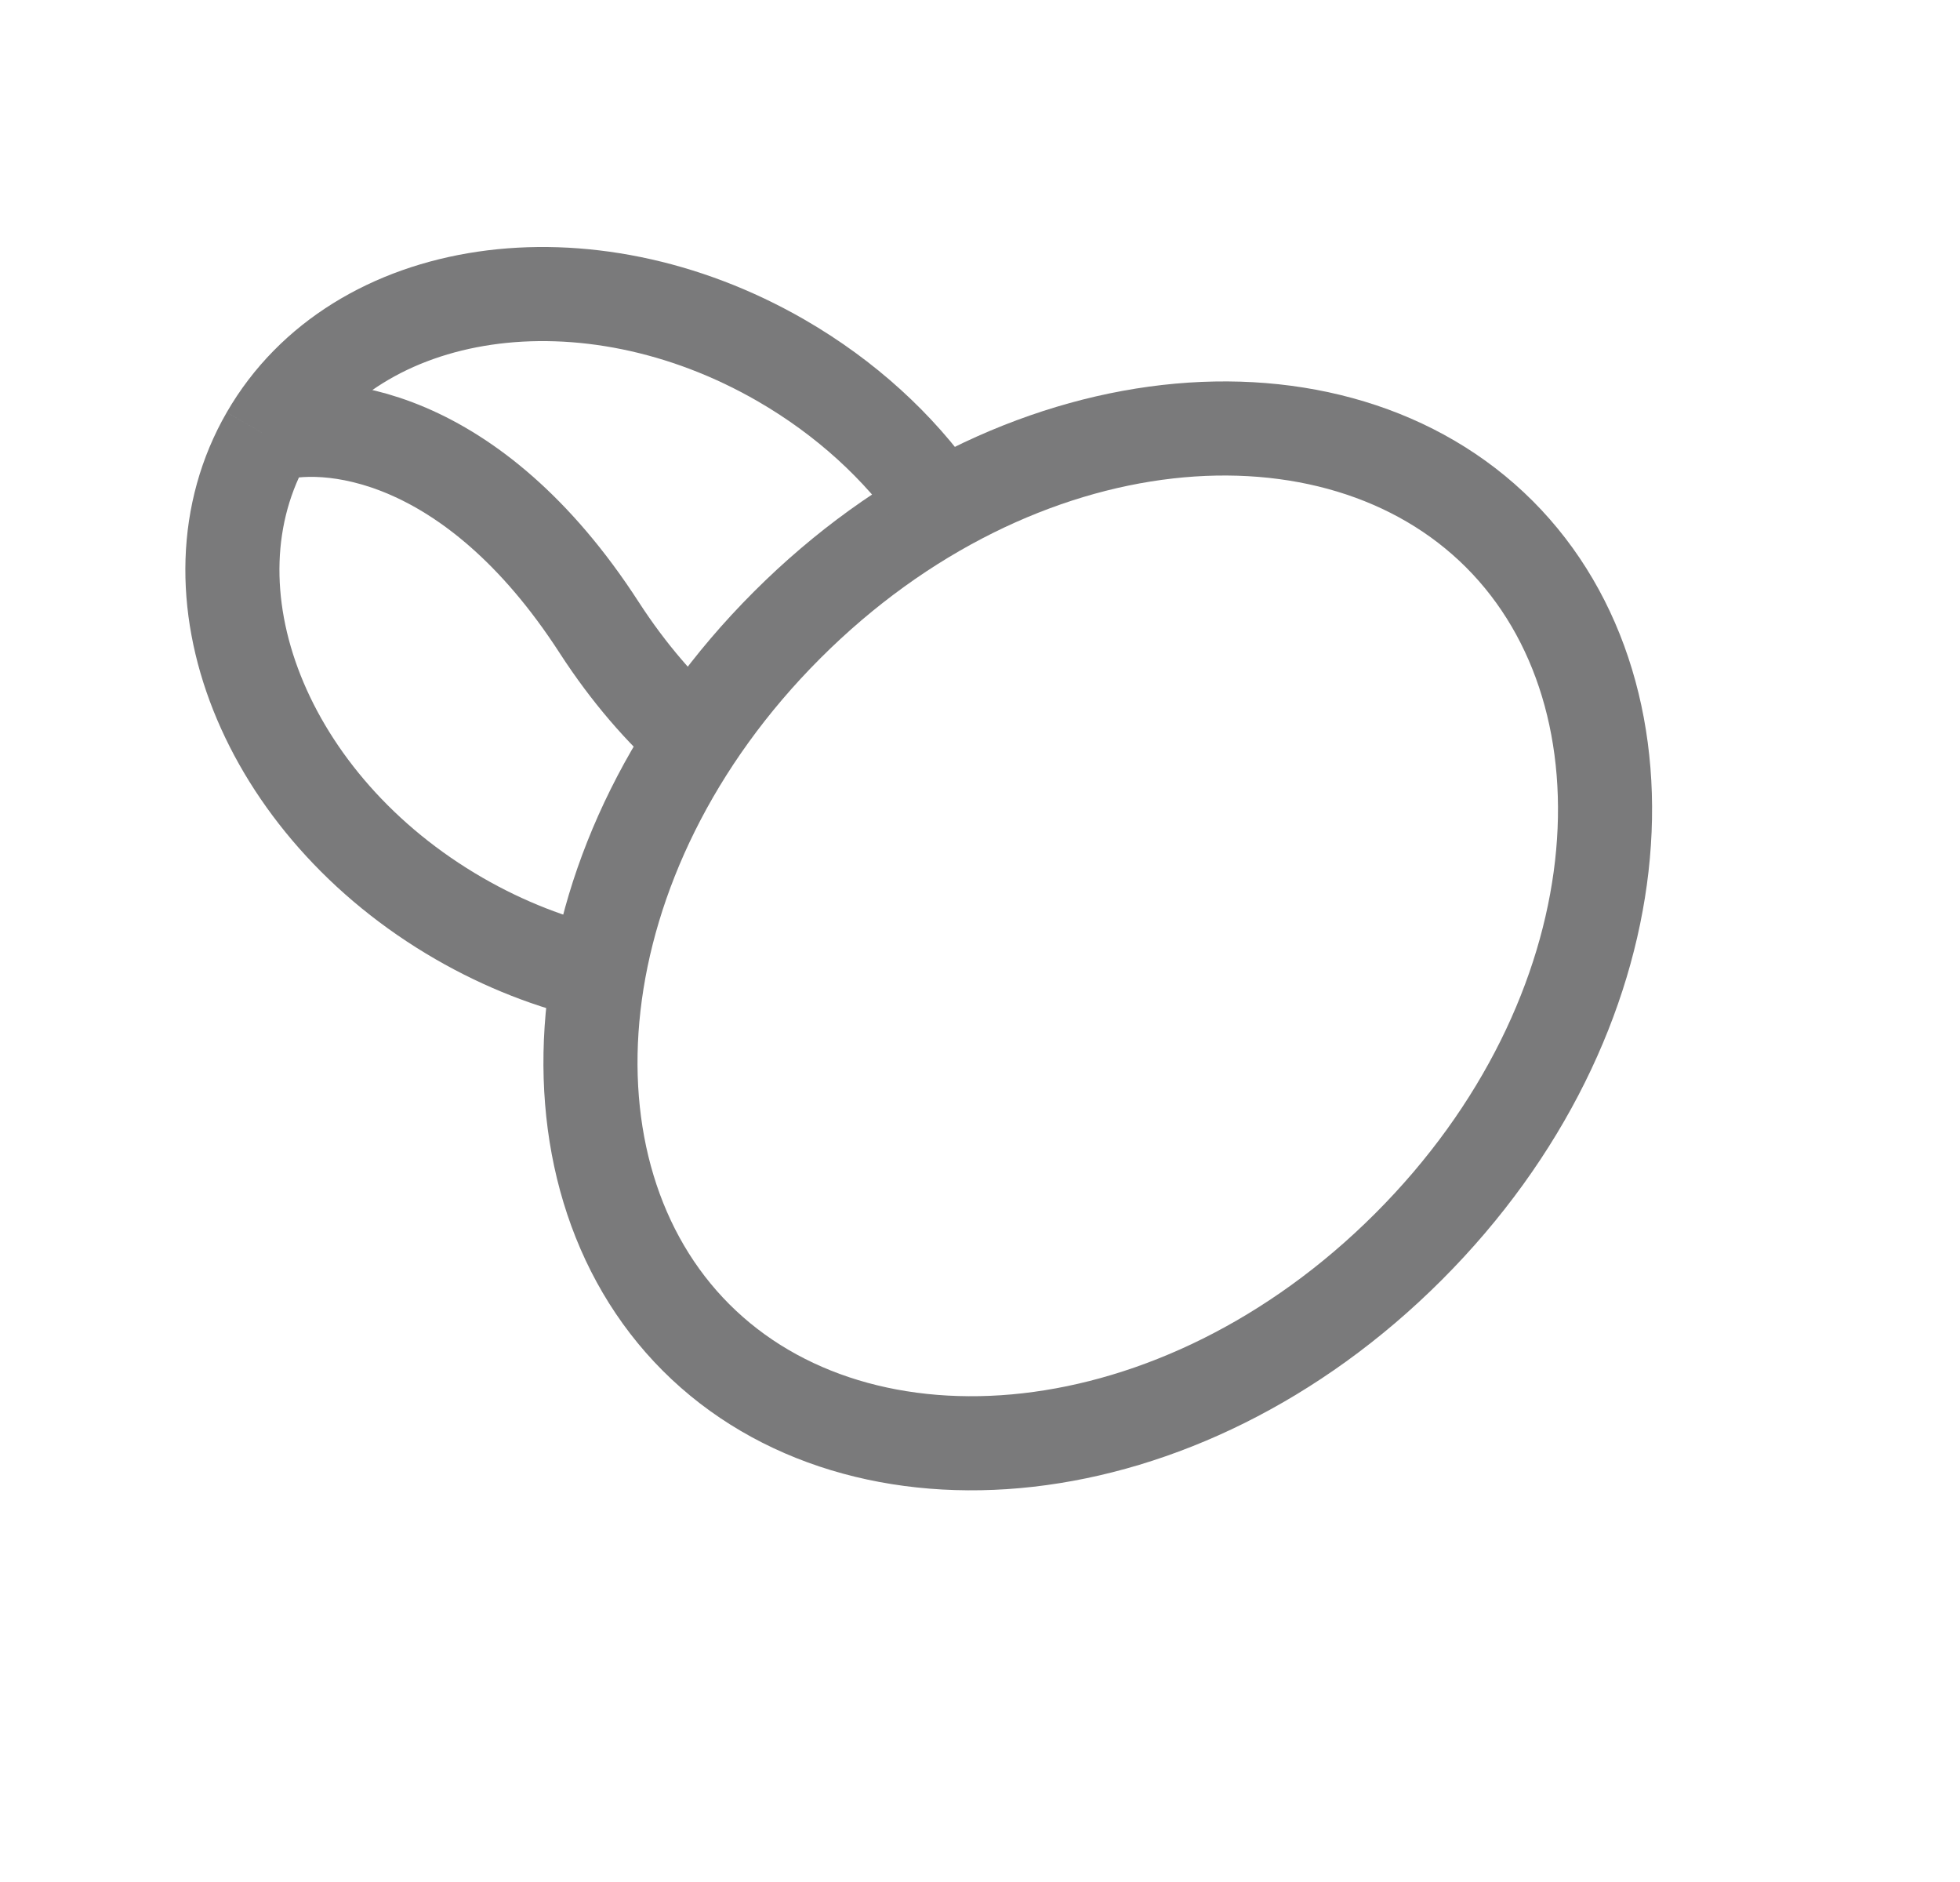
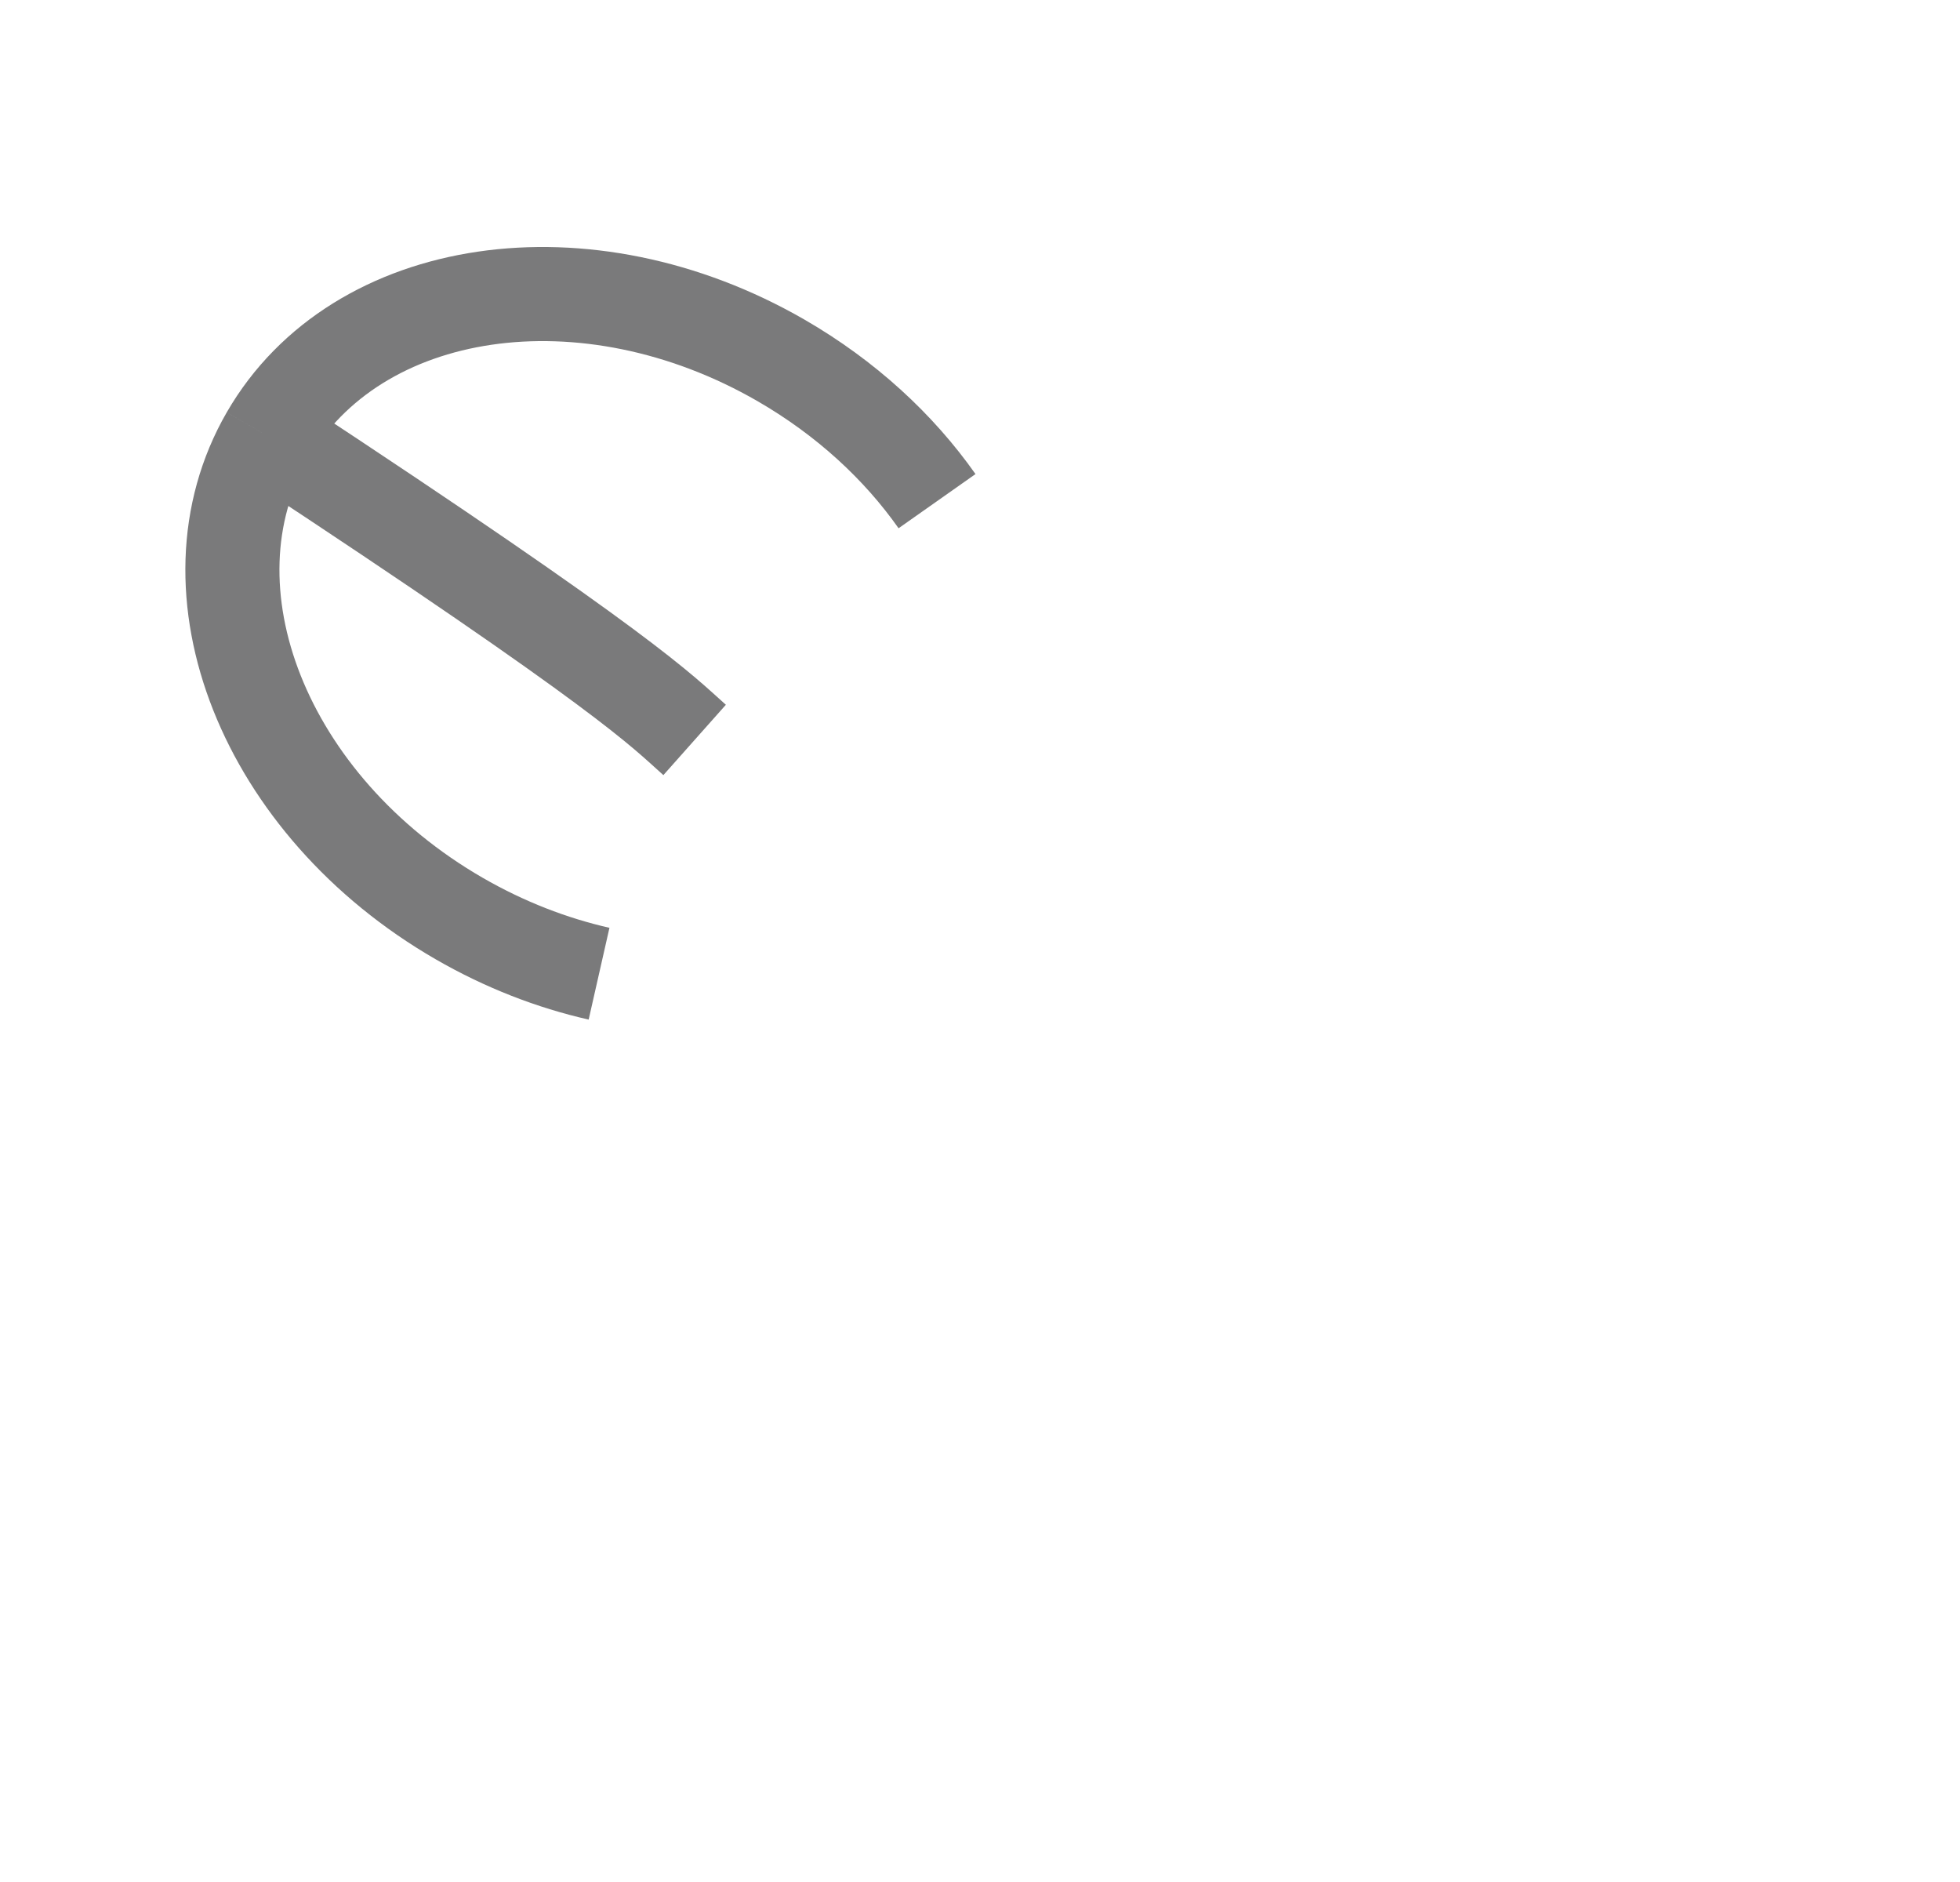
<svg xmlns="http://www.w3.org/2000/svg" fill="none" viewBox="0 0 25 24" height="24" width="25">
-   <path stroke-width="1.2" stroke="#7A7A7B" d="M17.966 15.898C15.038 18.826 10.981 19.159 8.879 17.057C6.778 14.956 7.111 10.898 10.039 7.971C12.966 5.044 17.023 4.71 19.125 6.812C21.226 8.914 20.893 12.971 17.966 15.898Z" />
-   <path stroke-width="1.2" stroke="#7A7A7B" d="M3.412 5.558C2.278 7.523 3.372 10.279 5.856 11.713C6.436 12.048 7.041 12.281 7.641 12.417M3.412 5.558C4.547 3.593 7.48 3.163 9.964 4.597C10.791 5.075 11.464 5.698 11.952 6.391M3.412 5.558C4.144 5.325 6.014 5.485 7.641 8C8.023 8.59 8.438 9.061 8.86 9.436" />
+   <path stroke-width="1.2" stroke="#7A7A7B" d="M3.412 5.558C2.278 7.523 3.372 10.279 5.856 11.713C6.436 12.048 7.041 12.281 7.641 12.417M3.412 5.558C4.547 3.593 7.48 3.163 9.964 4.597C10.791 5.075 11.464 5.698 11.952 6.391M3.412 5.558C8.023 8.59 8.438 9.061 8.86 9.436" />
</svg>